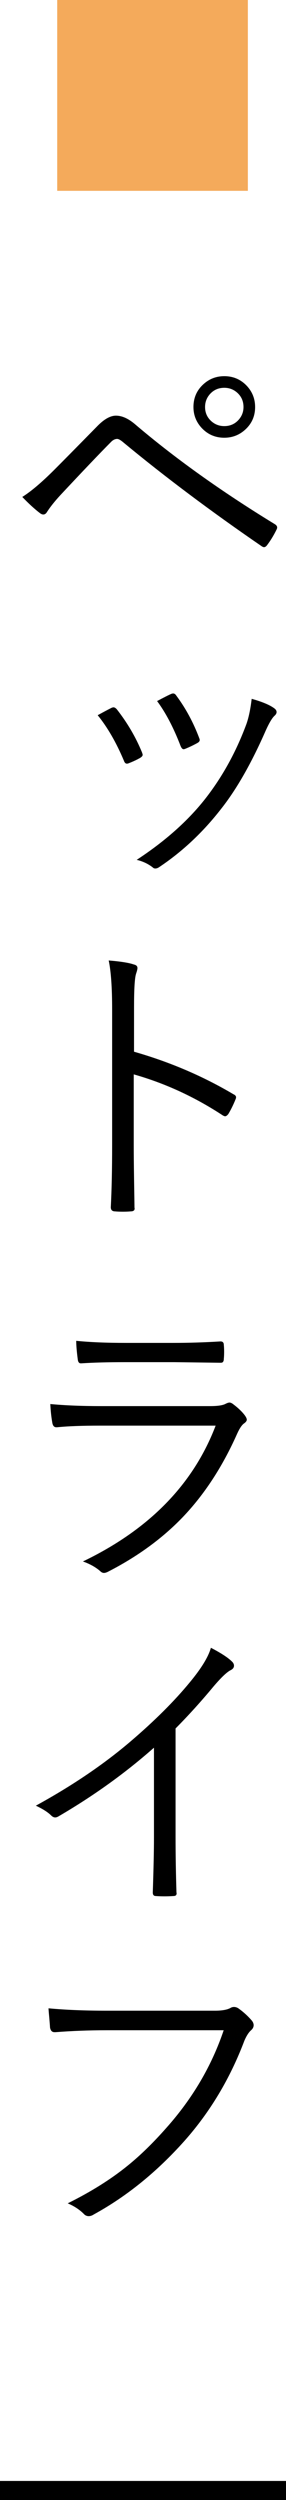
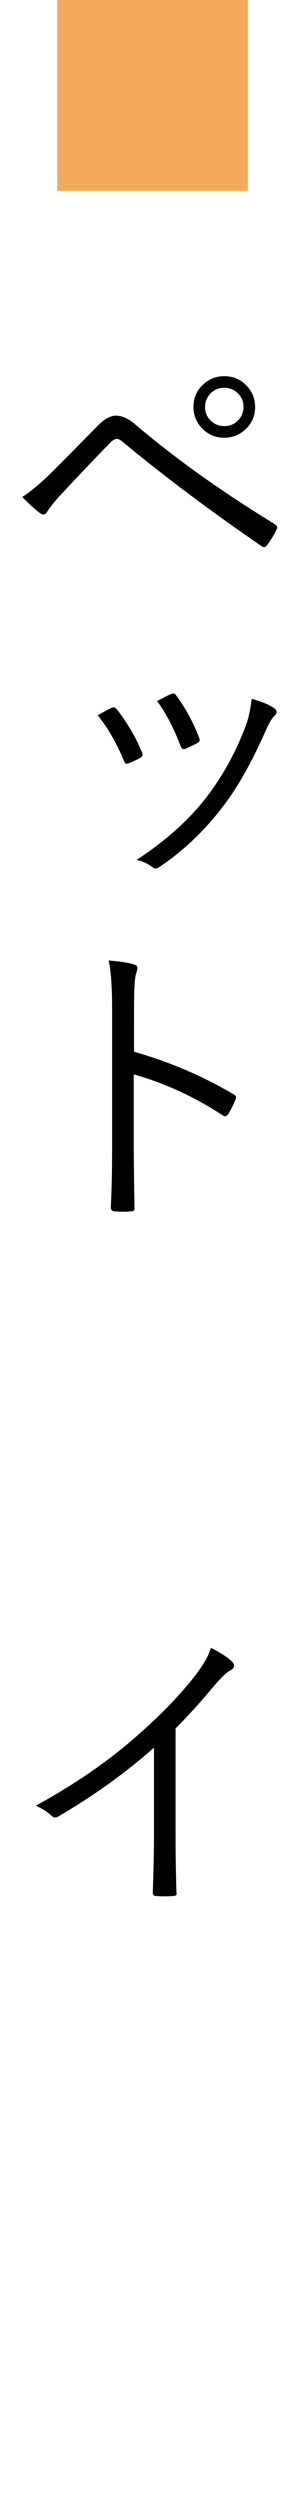
<svg xmlns="http://www.w3.org/2000/svg" height="131" viewBox="0 0 15 131" width="15">
  <g fill="none" fill-rule="evenodd" transform="translate(-3)">
    <g fill="#000">
      <path d="m4.169 26.039c.458-.286 1.023-.766 1.695-1.438.328-.328 1.086-1.096 2.273-2.305.344-.344.659-.516.945-.516.307 0 .633.143.977.43 2.094 1.786 4.542 3.536 7.344 5.25.089.052.133.112.133.18 0 .036-.013.078-.039.125-.146.297-.31.565-.492.805-.052.068-.104.102-.156.102-.036 0-.081-.018-.133-.055-2.656-1.823-5.073-3.635-7.25-5.438-.141-.12-.247-.18-.32-.18-.104 0-.206.047-.305.141-.63.635-1.526 1.576-2.688 2.82-.292.318-.521.607-.688.867-.052.089-.117.133-.195.133-.052 0-.109-.023-.172-.07-.281-.214-.591-.497-.93-.852zm10.594-6.328c.479 0 .88.177 1.203.531.276.307.414.669.414 1.086 0 .479-.177.878-.531 1.195-.307.276-.669.414-1.086.414-.479 0-.88-.177-1.203-.531-.276-.307-.414-.667-.414-1.078 0-.484.177-.885.531-1.203.307-.276.669-.414 1.086-.414zm0 .609c-.302 0-.552.109-.75.328-.172.193-.258.419-.258.68 0 .297.109.544.328.742.193.172.419.258.68.258.302 0 .552-.109.75-.328.172-.193.258-.417.258-.672 0-.302-.109-.552-.328-.75-.193-.172-.419-.258-.68-.258z" />
      <path d="m10.029 55.109c1.875.536 3.612 1.279 5.211 2.227.094.042.141.096.141.164 0 .026-.008.057-.023.094-.115.286-.242.547-.383.781-.063.078-.117.117-.164.117-.036 0-.083-.018-.141-.055-1.469-.964-3.021-1.677-4.656-2.141v3.711c0 .406.005.979.016 1.719.016.932.023 1.448.023 1.547.005.021.008.039.008.055 0 .099-.07.148-.211.148-.109.01-.242.016-.398.016-.161 0-.299-.005-.414-.016-.151 0-.227-.073-.227-.219.047-.917.07-2.0.07-3.25v-7.117c0-1.141-.06-1.995-.18-2.562.63.052 1.07.122 1.32.211.125.026.188.089.188.188 0 .052-.023.148-.07.289-.073.208-.109.799-.109 1.773z" />
-       <path d="m6.997 70.258c.724.073 1.594.109 2.609.109h2.477c.807 0 1.635-.026 2.484-.078.115 0 .172.062.172.188.01.099.016.216.016.352 0 .141-.005.263-.016.367 0 .141-.049.211-.148.211h-.055l-2.383-.031h-2.609c-.896 0-1.654.021-2.273.062h-.039c-.089 0-.141-.076-.156-.227-.052-.396-.078-.714-.078-.953zm-1.359 3.312c.766.073 1.651.109 2.656.109h5.727c.375 0 .638-.036.789-.109.099-.052.174-.078.227-.078.057 0 .125.031.203.094.255.193.453.383.594.57.073.099.109.177.109.234 0 .063-.047.128-.141.195-.115.078-.237.26-.367.547-.771 1.734-1.727 3.195-2.867 4.383-1.063 1.104-2.359 2.049-3.891 2.836-.089.047-.164.07-.227.07-.068 0-.135-.034-.203-.102-.234-.203-.534-.37-.898-.5 3.469-1.667 5.789-4.039 6.961-7.117h-6.062c-.953 0-1.706.029-2.258.086h-.039c-.104 0-.172-.07-.203-.211-.057-.318-.094-.654-.109-1.008z" />
      <path d="m12.208 90.57v5.695c0 .906.016 1.872.047 2.898.005.016.008.031.008.047 0 .094-.055.141-.164.141-.151.01-.307.016-.469.016-.156 0-.31-.005-.461-.016-.104 0-.156-.062-.156-.188.042-1.26.062-2.211.062-2.852v-4.734c-1.5 1.328-3.174 2.531-5.023 3.609-.057.031-.109.047-.156.047-.073 0-.146-.036-.219-.109-.167-.167-.432-.336-.797-.508 1.911-1.047 3.57-2.172 4.977-3.375 1.26-1.078 2.294-2.109 3.102-3.094.604-.729.971-1.331 1.102-1.805.531.276.898.516 1.102.719.073.068.109.141.109.219 0 .099-.057.177-.172.234-.193.094-.49.375-.891.844-.651.786-1.318 1.523-2 2.211z" />
-       <path d="m5.544 105.234c.88.083 1.904.125 3.07.125h5.664c.359 0 .628-.047.805-.141.057-.036.12-.055.188-.055.078 0 .154.023.227.07.266.188.505.406.719.656.057.078.086.154.086.227 0 .099-.044.187-.133.266-.125.109-.242.292-.352.547-.75 1.984-1.797 3.734-3.141 5.25-1.448 1.625-3.031 2.909-4.75 3.852-.094.062-.185.094-.273.094-.104 0-.193-.042-.266-.125-.219-.219-.497-.401-.836-.547 1.229-.609 2.281-1.271 3.156-1.984.661-.536 1.333-1.193 2.016-1.969 1.375-1.542 2.378-3.247 3.008-5.117h-6.133c-.927 0-1.823.034-2.688.102h-.055c-.13 0-.208-.086-.234-.258 0-.042-.013-.214-.039-.516-.021-.219-.034-.378-.039-.477z" />
      <path d="m8.123 37.477c.302-.167.542-.294.719-.383.047-.021.083-.031.109-.031.057 0 .117.036.18.109.552.708.99 1.456 1.312 2.242.026.068.039.115.039.141 0 .047-.039.096-.117.148-.156.094-.359.19-.609.289-.036.016-.07.023-.102.023-.068 0-.12-.052-.156-.156-.401-.953-.859-1.747-1.375-2.383zm3.117-.742c.38-.203.628-.328.742-.375.036-.016.07-.023.102-.023.063 0 .12.042.172.125.49.661.888 1.401 1.195 2.219.016.036.023.068.023.094 0 .063-.044.117-.133.164-.219.12-.432.221-.641.305-.031.01-.055.016-.07.016-.057 0-.109-.055-.156-.164-.37-.964-.781-1.75-1.234-2.359zm4.961-.117c.557.156.953.323 1.188.5.078.057.117.122.117.195 0 .063-.034.125-.102.188-.125.109-.279.365-.461.766-.755 1.724-1.539 3.099-2.352 4.125-.943 1.214-2.021 2.227-3.234 3.039-.073.052-.143.078-.211.078-.057 0-.104-.021-.141-.062-.245-.188-.523-.318-.836-.391 1.484-.974 2.68-2.036 3.586-3.188.906-1.156 1.63-2.469 2.172-3.938.12-.344.211-.781.273-1.312z" />
    </g>
    <g fill-rule="nonzero">
      <path d="m6 0h10v10h-10z" fill="#f4aa5b" />
-       <path d="m3.5 130.5h14" stroke="#000" stroke-linecap="square" />
    </g>
  </g>
</svg>